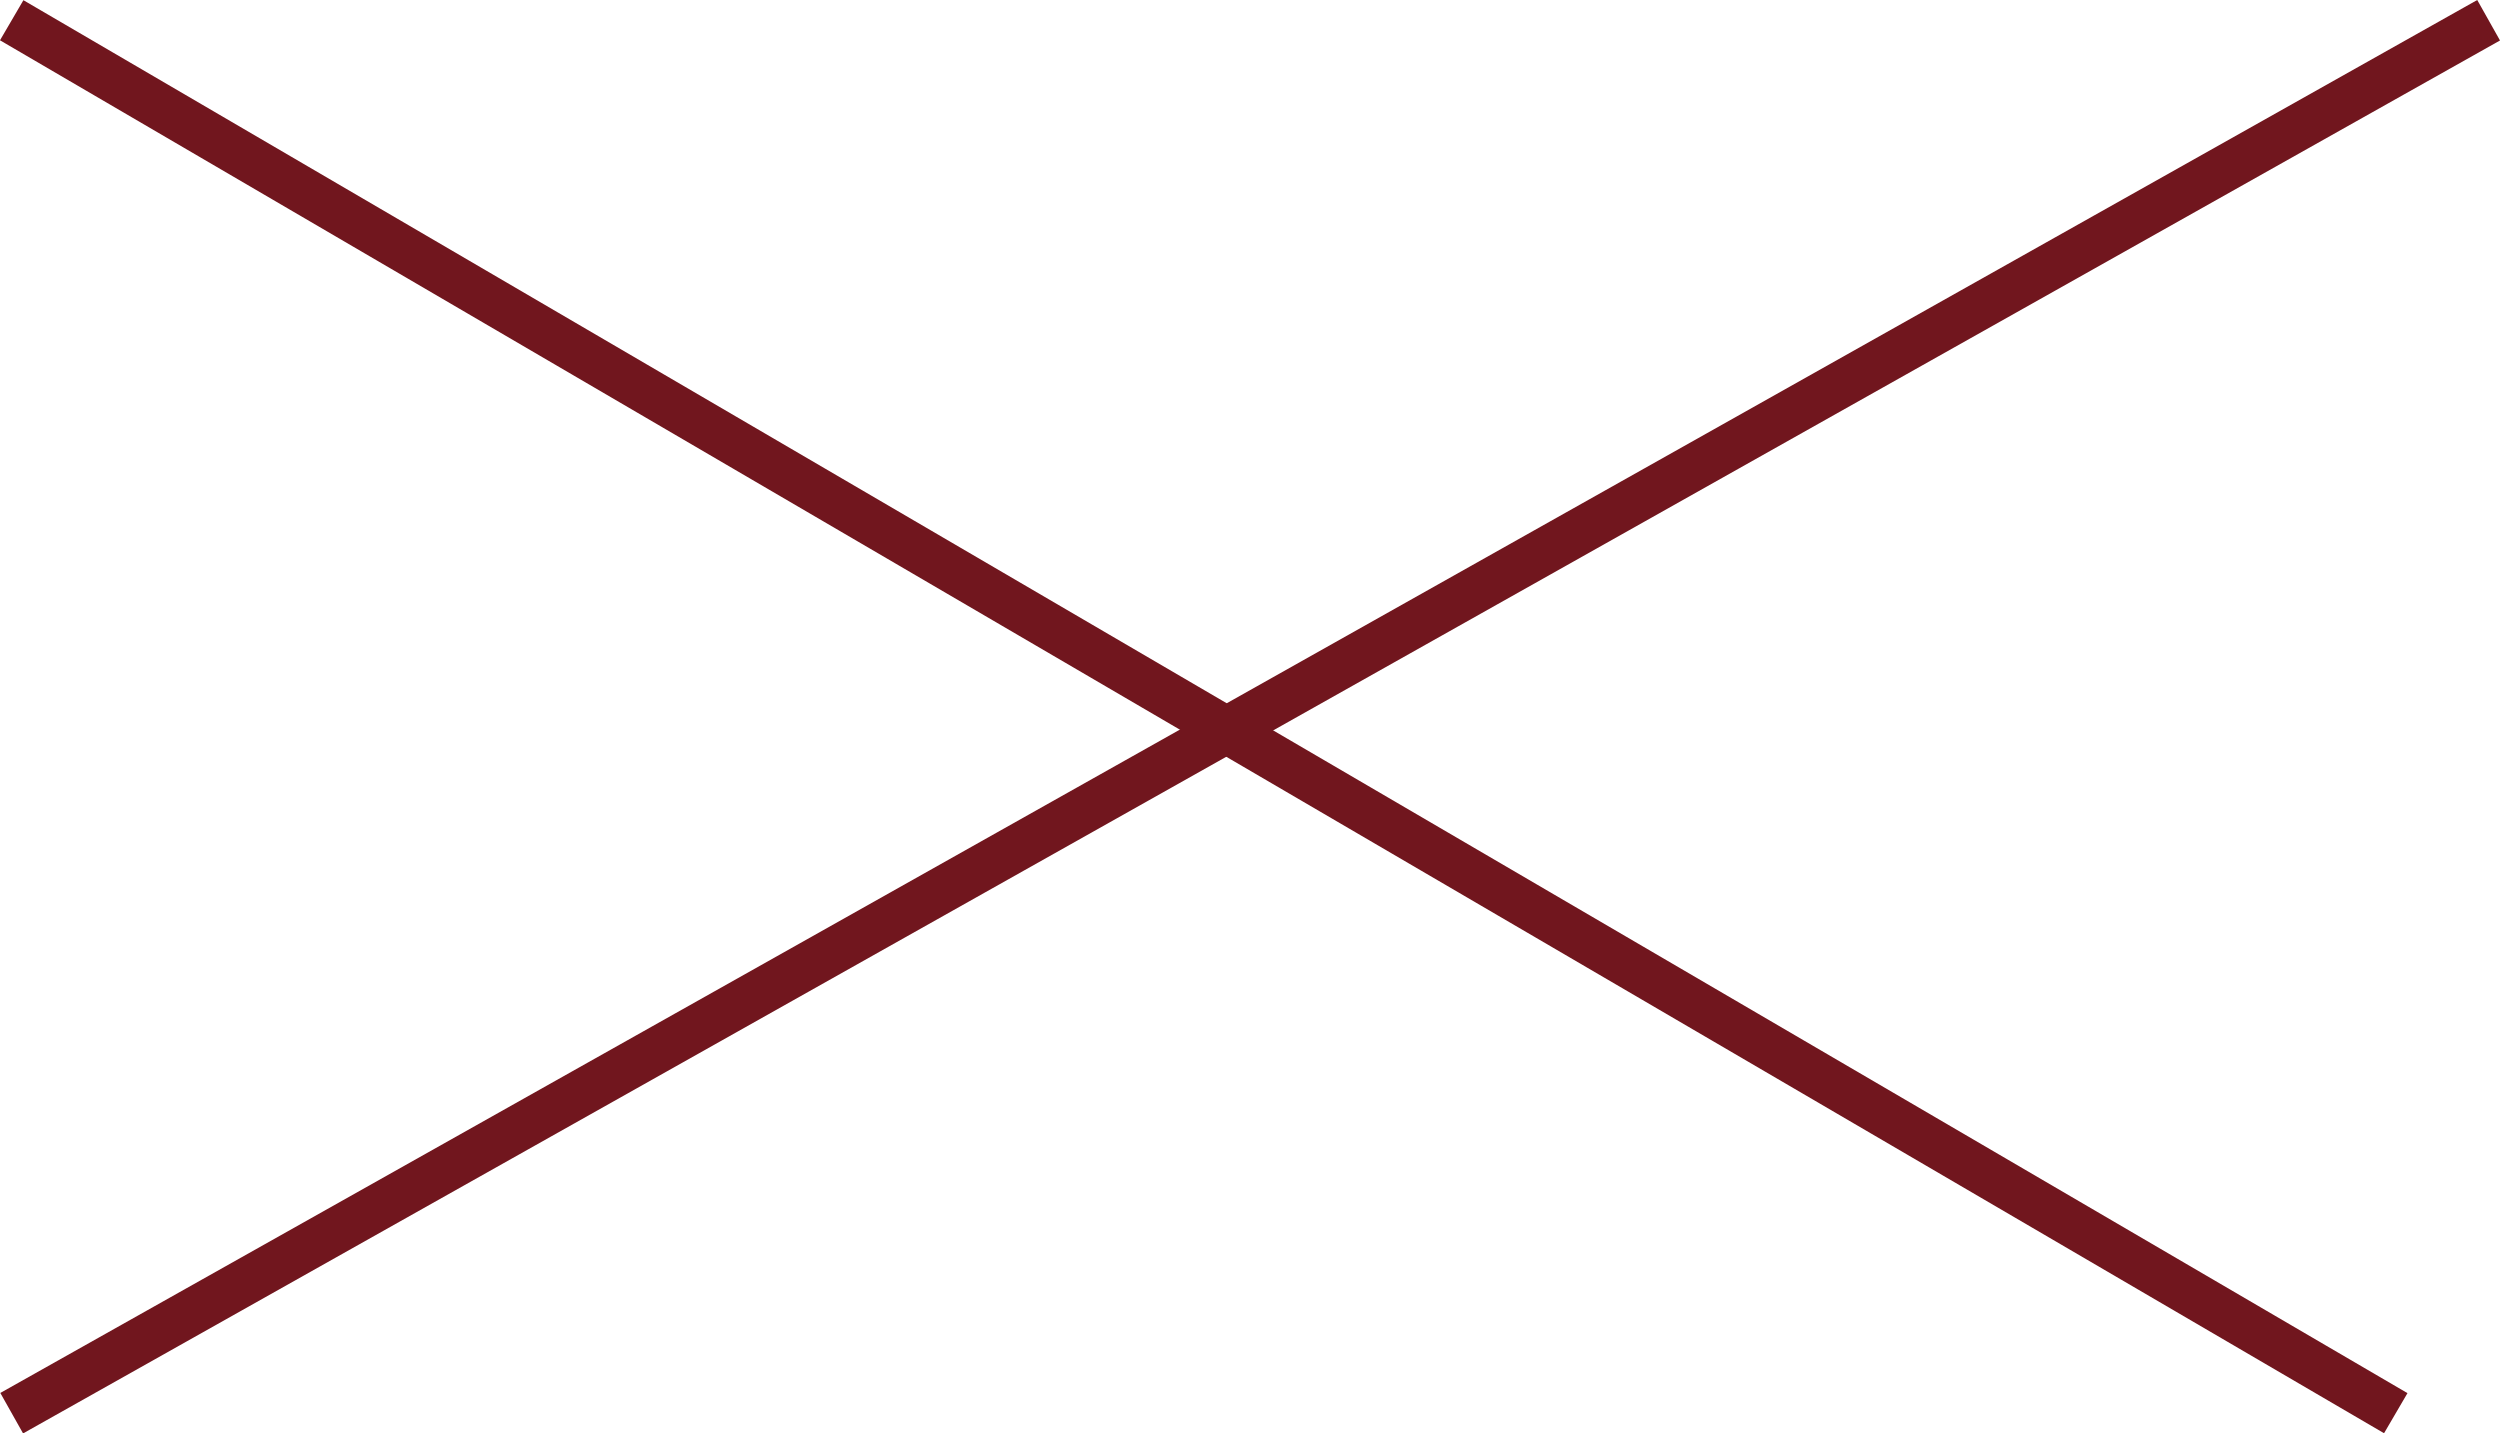
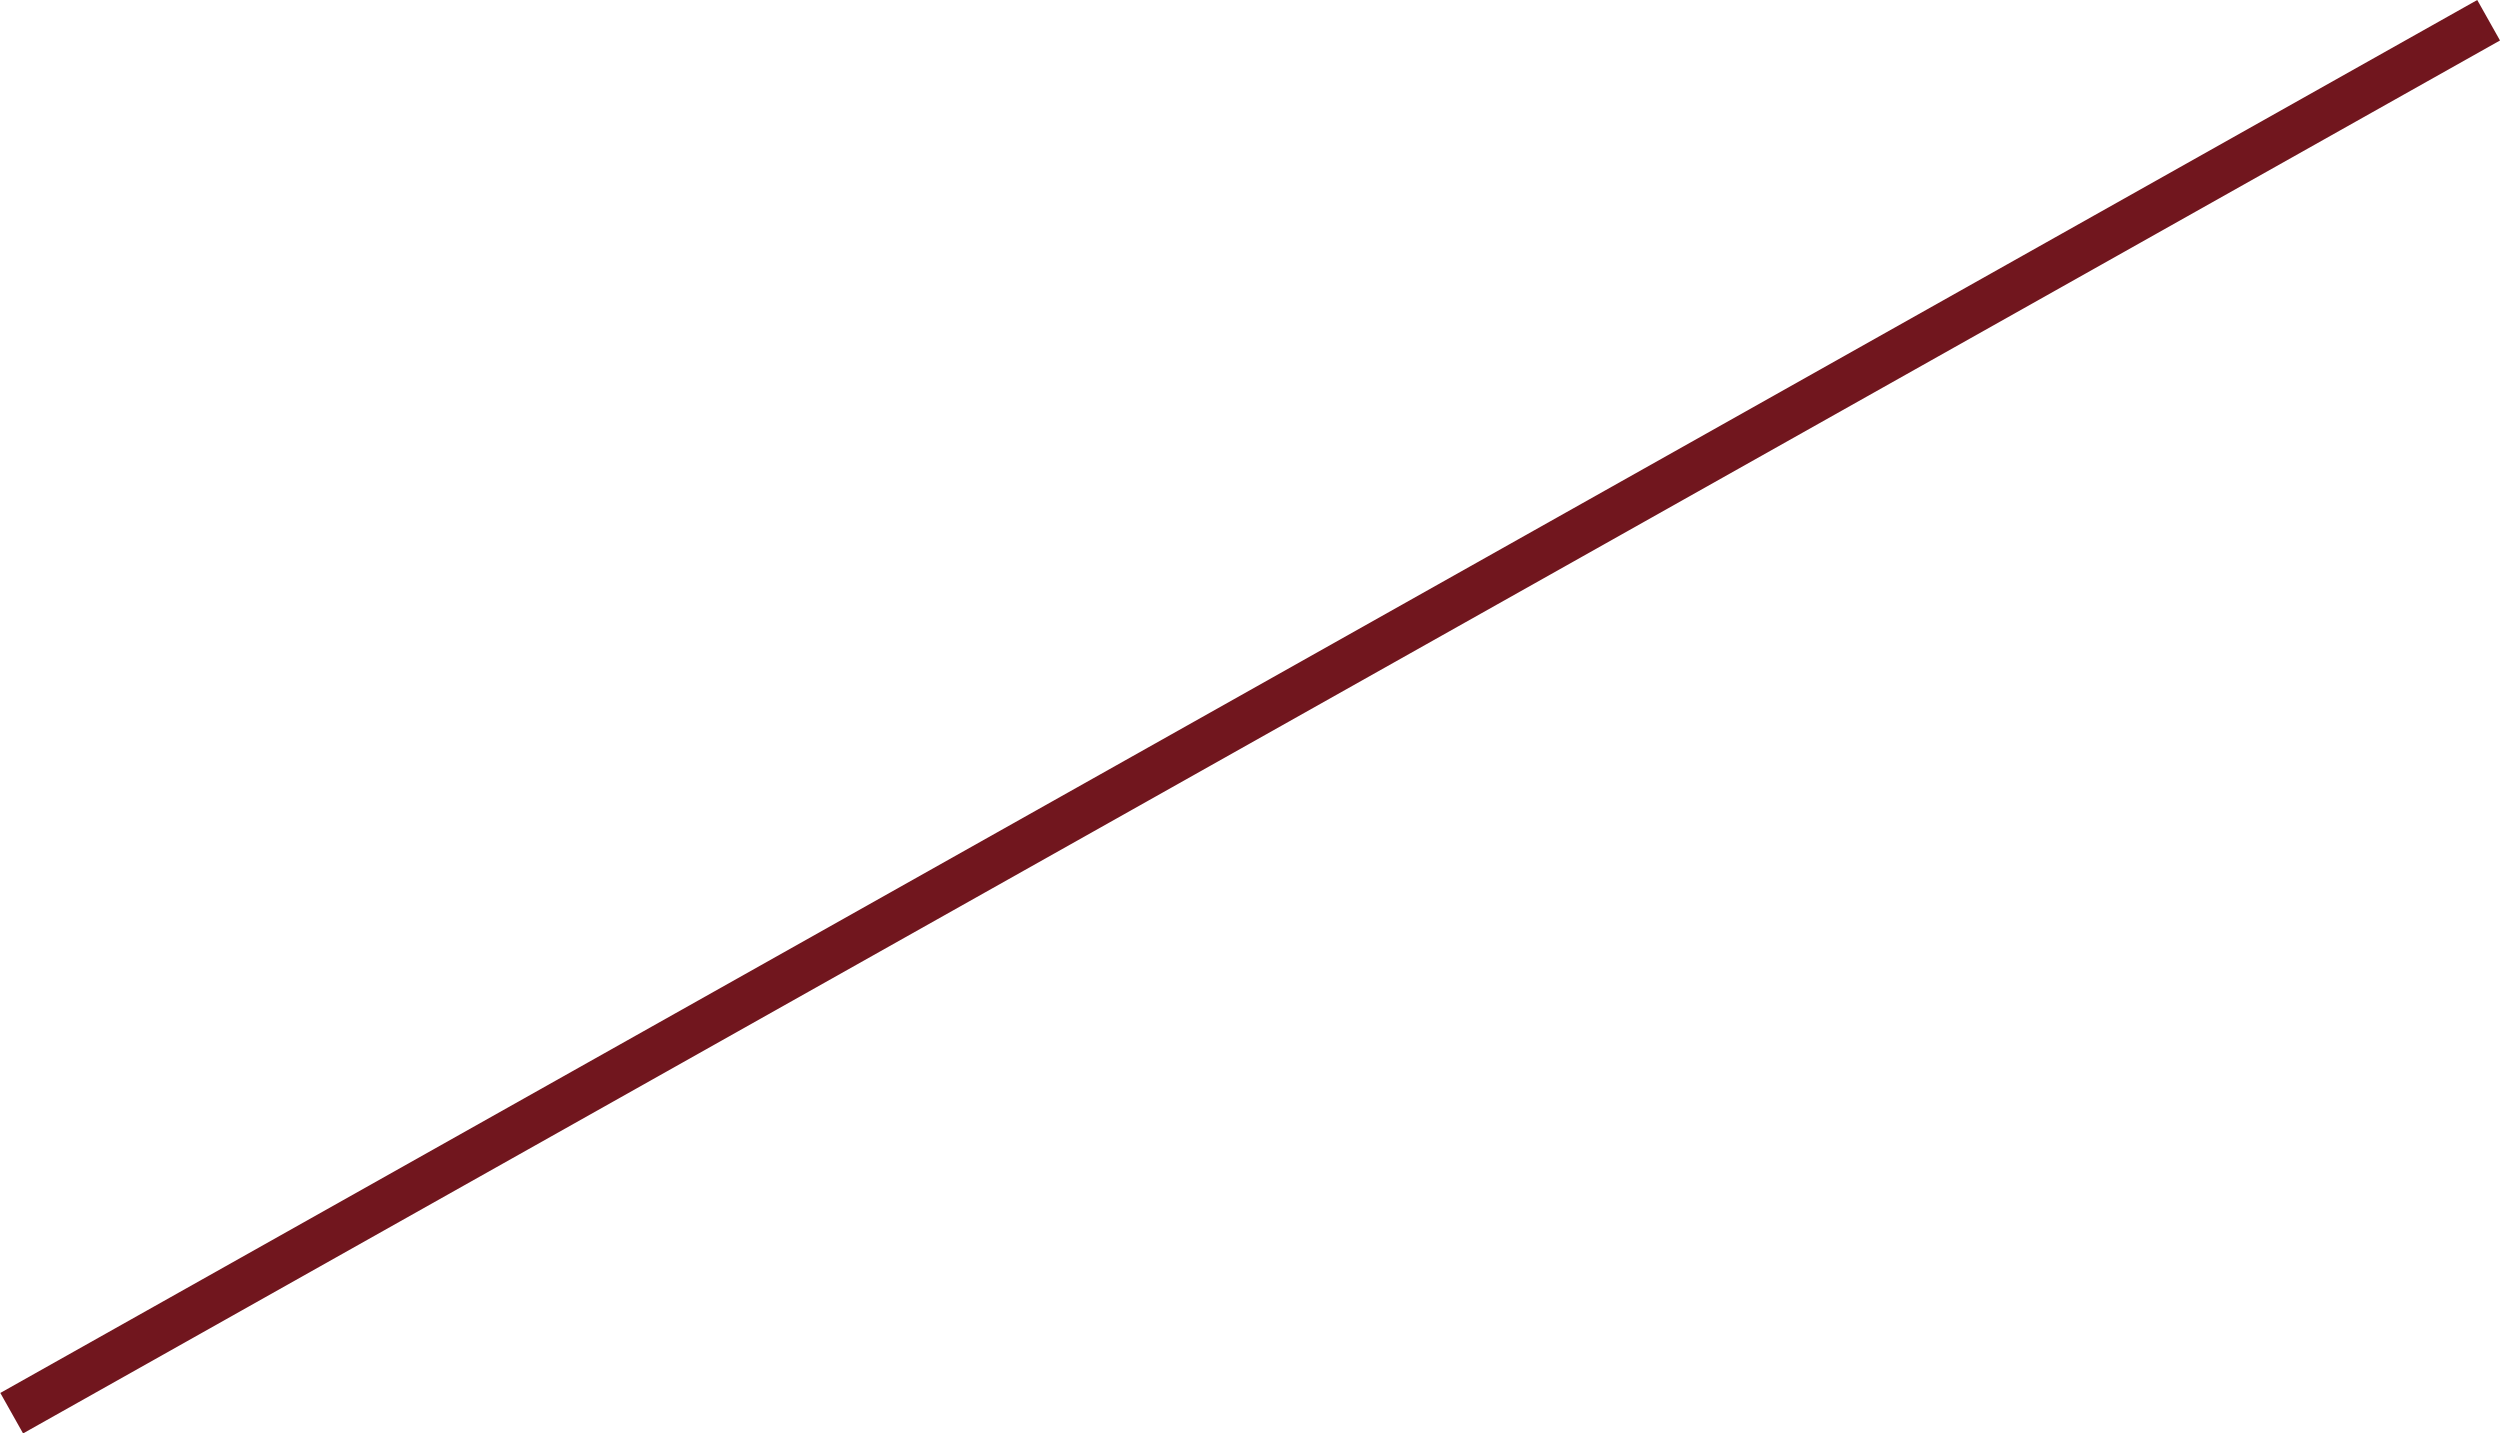
<svg xmlns="http://www.w3.org/2000/svg" width="53.843" height="30.872" viewBox="0 0 53.843 30.872">
  <g id="グループ_330" data-name="グループ 330" transform="translate(-189.902 -18.064)">
-     <line id="線_1" data-name="線 1" x2="51.346" y2="30" transform="translate(190.154 18.5)" fill="none" stroke="#71161e" stroke-width="1" />
    <line id="線_3" data-name="線 3" y1="30" x2="53.346" transform="translate(190.154 18.5)" fill="none" stroke="#71161e" stroke-width="1" />
  </g>
</svg>